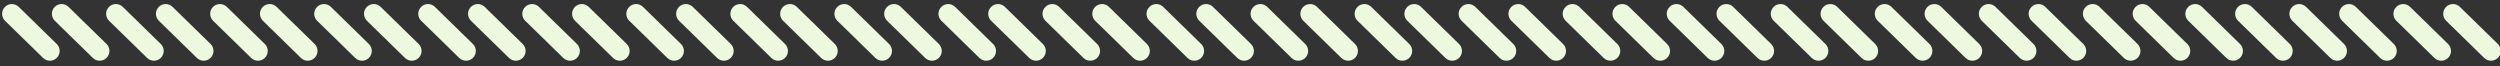
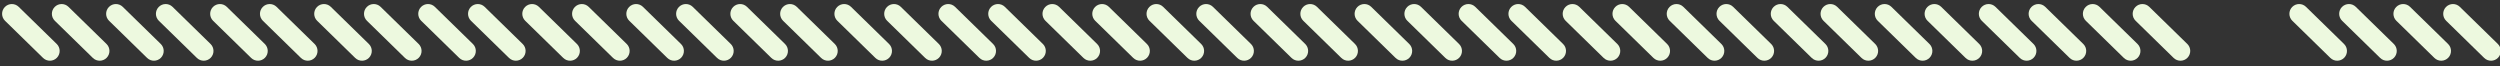
<svg xmlns="http://www.w3.org/2000/svg" width="1280" height="34" viewBox="0 0 1280 34" fill="none">
  <rect x="0" y="0" width="1280" height="34" fill="#333333" stroke="none" />
  <path fill-rule="evenodd" clip-rule="evenodd" d="M934.688 29.578C932.759 31.554 929.594 31.592 927.618 29.663L908.139 10.649C906.163 8.72 906.125 5.554 908.054 3.578C909.983 1.602 913.148 1.564 915.124 3.493L934.603 22.507C936.579 24.436 936.617 27.602 934.688 29.578ZM348.737 29.578C346.808 31.554 343.642 31.592 341.666 29.663L322.187 10.648C320.211 8.72 320.173 5.554 322.102 3.578C324.031 1.602 327.197 1.564 329.173 3.493L348.652 22.507C350.628 24.436 350.666 27.602 348.737 29.578ZM774.883 29.578C772.954 31.554 769.789 31.592 767.813 29.663L748.334 10.648C746.358 8.719 746.32 5.554 748.249 3.578C750.178 1.602 753.344 1.564 755.32 3.493L774.798 22.507C776.774 24.436 776.812 27.602 774.883 29.578ZM1094.49 29.578C1092.56 31.554 1089.4 31.592 1087.42 29.663L1067.94 10.648C1065.97 8.719 1065.93 5.554 1067.86 3.578C1069.79 1.602 1072.95 1.564 1074.93 3.493L1094.41 22.507C1096.38 24.436 1096.42 27.602 1094.49 29.578ZM402.005 29.578C400.076 31.554 396.91 31.592 394.934 29.663L375.456 10.648C373.48 8.719 373.442 5.554 375.371 3.578C377.3 1.602 380.465 1.564 382.441 3.493L401.92 22.507C403.896 24.436 403.934 27.602 402.005 29.578ZM295.468 29.578C293.539 31.554 290.374 31.592 288.398 29.663L268.919 10.648C266.943 8.719 266.905 5.554 268.834 3.578C270.763 1.602 273.929 1.564 275.905 3.493L295.383 22.507C297.359 24.436 297.397 27.602 295.468 29.578ZM455.273 29.578C453.344 31.554 450.179 31.592 448.203 29.663L428.724 10.648C426.748 8.719 426.71 5.554 428.639 3.578C430.568 1.602 433.734 1.564 435.71 3.493L455.188 22.507C457.164 24.436 457.202 27.602 455.273 29.578ZM508.541 29.578C506.612 31.554 503.447 31.592 501.471 29.663L481.992 10.648C480.016 8.719 479.978 5.554 481.907 3.578C483.836 1.602 487.002 1.564 488.978 3.493L508.456 22.507C510.432 24.436 510.47 27.602 508.541 29.578ZM561.81 29.578C559.881 31.554 556.715 31.592 554.739 29.663L535.261 10.648C533.285 8.719 533.247 5.554 535.176 3.578C537.105 1.602 540.27 1.564 542.246 3.493L561.725 22.507C563.701 24.436 563.739 27.602 561.81 29.578ZM615.078 29.578C613.149 31.554 609.984 31.592 608.008 29.663L588.529 10.648C586.553 8.719 586.515 5.554 588.444 3.578C590.373 1.602 593.539 1.564 595.515 3.493L614.993 22.507C616.969 24.436 617.007 27.602 615.078 29.578ZM721.614 29.578C719.685 31.554 716.52 31.592 714.544 29.663L695.066 10.648C693.09 8.719 693.051 5.554 694.98 3.578C696.909 1.602 700.075 1.564 702.051 3.493L721.529 22.507C723.505 24.436 723.543 27.602 721.614 29.578ZM881.419 29.578C879.491 31.554 876.325 31.592 874.349 29.663L854.871 10.648C852.895 8.719 852.856 5.554 854.785 3.578C856.714 1.602 859.88 1.564 861.856 3.493L881.334 22.507C883.31 24.436 883.348 27.602 881.419 29.578ZM987.956 29.578C986.027 31.554 982.862 31.592 980.886 29.663L961.407 10.648C959.431 8.719 959.393 5.554 961.322 3.578C963.251 1.602 966.417 1.564 968.393 3.493L987.871 22.507C989.847 24.436 989.885 27.602 987.956 29.578ZM1041.22 29.578C1039.3 31.554 1036.13 31.592 1034.15 29.663L1014.68 10.648C1012.7 8.719 1012.66 5.554 1014.59 3.578C1016.52 1.602 1019.68 1.564 1021.66 3.493L1041.14 22.507C1043.12 24.436 1043.15 27.602 1041.22 29.578ZM29.127 29.578C27.198 31.554 24.032 31.592 22.056 29.663L2.578 10.649C0.602 8.72 0.564 5.554 2.493 3.578C4.422 1.602 7.587 1.564 9.563 3.493L29.042 22.507C31.018 24.436 31.056 27.602 29.127 29.578ZM82.395 29.578C80.466 31.554 77.3 31.592 75.324 29.663L55.846 10.649C53.87 8.72 53.832 5.554 55.761 3.578C57.69 1.602 60.855 1.564 62.831 3.493L82.31 22.507C84.286 24.436 84.324 27.602 82.395 29.578ZM135.663 29.578C133.734 31.554 130.569 31.592 128.593 29.663L109.114 10.649C107.138 8.72 107.1 5.554 109.029 3.578C110.958 1.602 114.124 1.564 116.1 3.493L135.578 22.507C137.554 24.436 137.592 27.602 135.663 29.578ZM188.932 29.578C187.003 31.554 183.837 31.592 181.861 29.663L162.383 10.649C160.407 8.72 160.369 5.554 162.298 3.578C164.227 1.602 167.392 1.564 169.368 3.493L188.847 22.507C190.823 24.436 190.861 27.602 188.932 29.578ZM242.2 29.578C240.271 31.554 237.105 31.592 235.129 29.663L215.651 10.649C213.675 8.72 213.637 5.554 215.566 3.578C217.495 1.602 220.66 1.564 222.636 3.493L242.115 22.507C244.091 24.436 244.129 27.602 242.2 29.578ZM668.346 29.578C666.417 31.554 663.252 31.592 661.276 29.663L641.797 10.648C639.821 8.719 639.783 5.554 641.712 3.578C643.641 1.602 646.807 1.564 648.783 3.493L668.261 22.507C670.237 24.436 670.275 27.602 668.346 29.578ZM828.151 29.578C826.222 31.554 823.057 31.592 821.081 29.663L801.602 10.648C799.626 8.719 799.588 5.554 801.517 3.578C803.446 1.602 806.612 1.564 808.588 3.493L828.066 22.507C830.042 24.436 830.08 27.602 828.151 29.578Z" fill="#EDF9DF" />
  <path d="M1246.42 29.663L1226.94 10.648C1224.97 8.719 1224.93 5.554 1226.86 3.578C1228.79 1.602 1231.95 1.564 1233.93 3.493L1253.41 22.507C1255.38 24.436 1255.42 27.602 1253.49 29.578C1251.56 31.554 1248.4 31.592 1246.42 29.663Z" fill="#EDF9DF" />
-   <path d="M1139.89 29.663L1120.41 10.648C1118.43 8.719 1118.39 5.554 1120.32 3.578C1122.25 1.602 1125.42 1.564 1127.39 3.493L1146.87 22.507C1148.85 24.436 1148.89 27.602 1146.96 29.578C1145.03 31.554 1141.86 31.592 1139.89 29.663Z" fill="#EDF9DF" />
  <path d="M1193.15 29.663L1173.68 10.648C1171.7 8.719 1171.66 5.554 1173.59 3.578C1175.52 1.602 1178.69 1.564 1180.66 3.493L1200.14 22.507C1202.12 24.436 1202.15 27.602 1200.23 29.578C1198.3 31.554 1195.13 31.592 1193.15 29.663Z" fill="#EDF9DF" />
  <path fill-rule="evenodd" clip-rule="evenodd" d="M960.18 29.578C958.251 31.554 955.086 31.592 953.11 29.663L933.631 10.649C931.655 8.72 931.617 5.554 933.546 3.578C935.475 1.602 938.64 1.564 940.616 3.493L960.095 22.507C962.071 24.436 962.109 27.602 960.18 29.578ZM374.229 29.578C372.3 31.554 369.134 31.592 367.158 29.663L347.68 10.648C345.704 8.72 345.665 5.554 347.594 3.578C349.523 1.602 352.689 1.564 354.665 3.493L374.144 22.507C376.12 24.436 376.158 27.602 374.229 29.578ZM800.375 29.578C798.446 31.554 795.281 31.592 793.305 29.663L773.826 10.648C771.85 8.719 771.812 5.554 773.741 3.578C775.67 1.602 778.836 1.564 780.812 3.493L800.29 22.507C802.266 24.436 802.304 27.602 800.375 29.578ZM1119.98 29.578C1118.06 31.554 1114.89 31.592 1112.91 29.663L1093.44 10.648C1091.46 8.719 1091.42 5.554 1093.35 3.578C1095.28 1.602 1098.45 1.564 1100.42 3.493L1119.9 22.507C1121.88 24.436 1121.91 27.602 1119.98 29.578ZM427.497 29.578C425.568 31.554 422.403 31.592 420.427 29.663L400.948 10.648C398.972 8.719 398.934 5.554 400.863 3.578C402.792 1.602 405.958 1.564 407.934 3.493L427.412 22.507C429.388 24.436 429.426 27.602 427.497 29.578ZM320.96 29.578C319.031 31.554 315.866 31.592 313.89 29.663L294.411 10.648C292.435 8.719 292.397 5.554 294.326 3.578C296.255 1.602 299.421 1.564 301.397 3.493L320.875 22.507C322.851 24.436 322.889 27.602 320.96 29.578ZM480.765 29.578C478.836 31.554 475.671 31.592 473.695 29.663L454.216 10.648C452.24 8.719 452.202 5.554 454.131 3.578C456.06 1.602 459.226 1.564 461.202 3.493L480.68 22.507C482.656 24.436 482.694 27.602 480.765 29.578ZM534.033 29.578C532.105 31.554 528.939 31.592 526.963 29.663L507.485 10.648C505.509 8.719 505.47 5.554 507.399 3.578C509.328 1.602 512.494 1.564 514.47 3.493L533.948 22.507C535.924 24.436 535.962 27.602 534.033 29.578ZM587.302 29.578C585.373 31.554 582.208 31.592 580.232 29.663L560.753 10.648C558.777 8.719 558.739 5.554 560.668 3.578C562.597 1.602 565.763 1.564 567.739 3.493L587.217 22.507C589.193 24.436 589.231 27.602 587.302 29.578ZM640.57 29.578C638.641 31.554 635.476 31.592 633.5 29.663L614.021 10.648C612.045 8.719 612.007 5.554 613.936 3.578C615.865 1.602 619.031 1.564 621.007 3.493L640.485 22.507C642.461 24.436 642.499 27.602 640.57 29.578ZM747.107 29.578C745.178 31.554 742.012 31.592 740.036 29.663L720.558 10.648C718.582 8.719 718.544 5.554 720.473 3.578C722.401 1.602 725.567 1.564 727.543 3.493L747.021 22.507C748.997 24.436 749.036 27.602 747.107 29.578ZM906.912 29.578C904.983 31.554 901.817 31.592 899.841 29.663L880.363 10.648C878.387 8.719 878.349 5.554 880.278 3.578C882.207 1.602 885.372 1.564 887.348 3.493L906.826 22.507C908.802 24.436 908.841 27.602 906.912 29.578ZM1013.45 29.578C1011.52 31.554 1008.35 31.592 1006.38 29.663L986.9 10.648C984.924 8.719 984.885 5.554 986.814 3.578C988.743 1.602 991.909 1.564 993.885 3.493L1013.36 22.507C1015.34 24.436 1015.38 27.602 1013.45 29.578ZM1066.72 29.578C1064.79 31.554 1061.62 31.592 1059.65 29.663L1040.17 10.648C1038.19 8.719 1038.15 5.554 1040.08 3.578C1042.01 1.602 1045.18 1.564 1047.15 3.493L1066.63 22.507C1068.61 24.436 1068.65 27.602 1066.72 29.578ZM54.619 29.578C52.69 31.554 49.524 31.592 47.548 29.663L28.07 10.649C26.094 8.72 26.056 5.554 27.985 3.578C29.914 1.602 33.079 1.564 35.055 3.493L54.534 22.507C56.51 24.436 56.548 27.602 54.619 29.578ZM107.887 29.578C105.958 31.554 102.793 31.592 100.817 29.663L81.338 10.649C79.362 8.72 79.324 5.554 81.253 3.578C83.182 1.602 86.348 1.564 88.324 3.493L107.802 22.507C109.778 24.436 109.816 27.602 107.887 29.578ZM161.155 29.578C159.226 31.554 156.061 31.592 154.085 29.663L134.606 10.649C132.63 8.72 132.592 5.554 134.521 3.578C136.45 1.602 139.616 1.564 141.592 3.493L161.07 22.507C163.046 24.436 163.084 27.602 161.155 29.578ZM214.424 29.578C212.495 31.554 209.329 31.592 207.353 29.663L187.875 10.649C185.899 8.72 185.861 5.554 187.79 3.578C189.719 1.602 192.884 1.564 194.86 3.493L214.339 22.507C216.315 24.436 216.353 27.602 214.424 29.578ZM267.692 29.578C265.763 31.554 262.598 31.592 260.622 29.663L241.143 10.649C239.167 8.72 239.129 5.554 241.058 3.578C242.987 1.602 246.153 1.564 248.129 3.493L267.607 22.507C269.583 24.436 269.621 27.602 267.692 29.578ZM693.838 29.578C691.909 31.554 688.744 31.592 686.768 29.663L667.29 10.648C665.314 8.719 665.275 5.554 667.204 3.578C669.133 1.602 672.299 1.564 674.275 3.493L693.753 22.507C695.729 24.436 695.767 27.602 693.838 29.578ZM853.643 29.578C851.715 31.554 848.549 31.592 846.573 29.663L827.095 10.648C825.119 8.719 825.081 5.554 827.009 3.578C828.938 1.602 832.104 1.564 834.08 3.493L853.558 22.507C855.534 24.436 855.572 27.602 853.643 29.578Z" fill="#EDF9DF" />
  <path d="M1271.91 29.663L1252.44 10.648C1250.46 8.719 1250.42 5.554 1252.35 3.578C1254.28 1.602 1257.45 1.564 1259.42 3.493L1278.9 22.507C1280.88 24.436 1280.91 27.602 1278.99 29.578C1277.06 31.554 1273.89 31.592 1271.91 29.663Z" fill="#EDF9DF" />
-   <path d="M1165.38 29.663L1145.9 10.648C1143.92 8.719 1143.89 5.554 1145.81 3.578C1147.74 1.602 1150.91 1.564 1152.89 3.493L1172.36 22.507C1174.34 24.436 1174.38 27.602 1172.45 29.578C1170.52 31.554 1167.35 31.592 1165.38 29.663Z" fill="#EDF9DF" />
  <path d="M1218.65 29.663L1199.17 10.648C1197.19 8.719 1197.15 5.554 1199.08 3.578C1201.01 1.602 1204.18 1.564 1206.15 3.493L1225.63 22.507C1227.61 24.436 1227.65 27.602 1225.72 29.578C1223.79 31.554 1220.62 31.592 1218.65 29.663Z" fill="#EDF9DF" />
</svg>